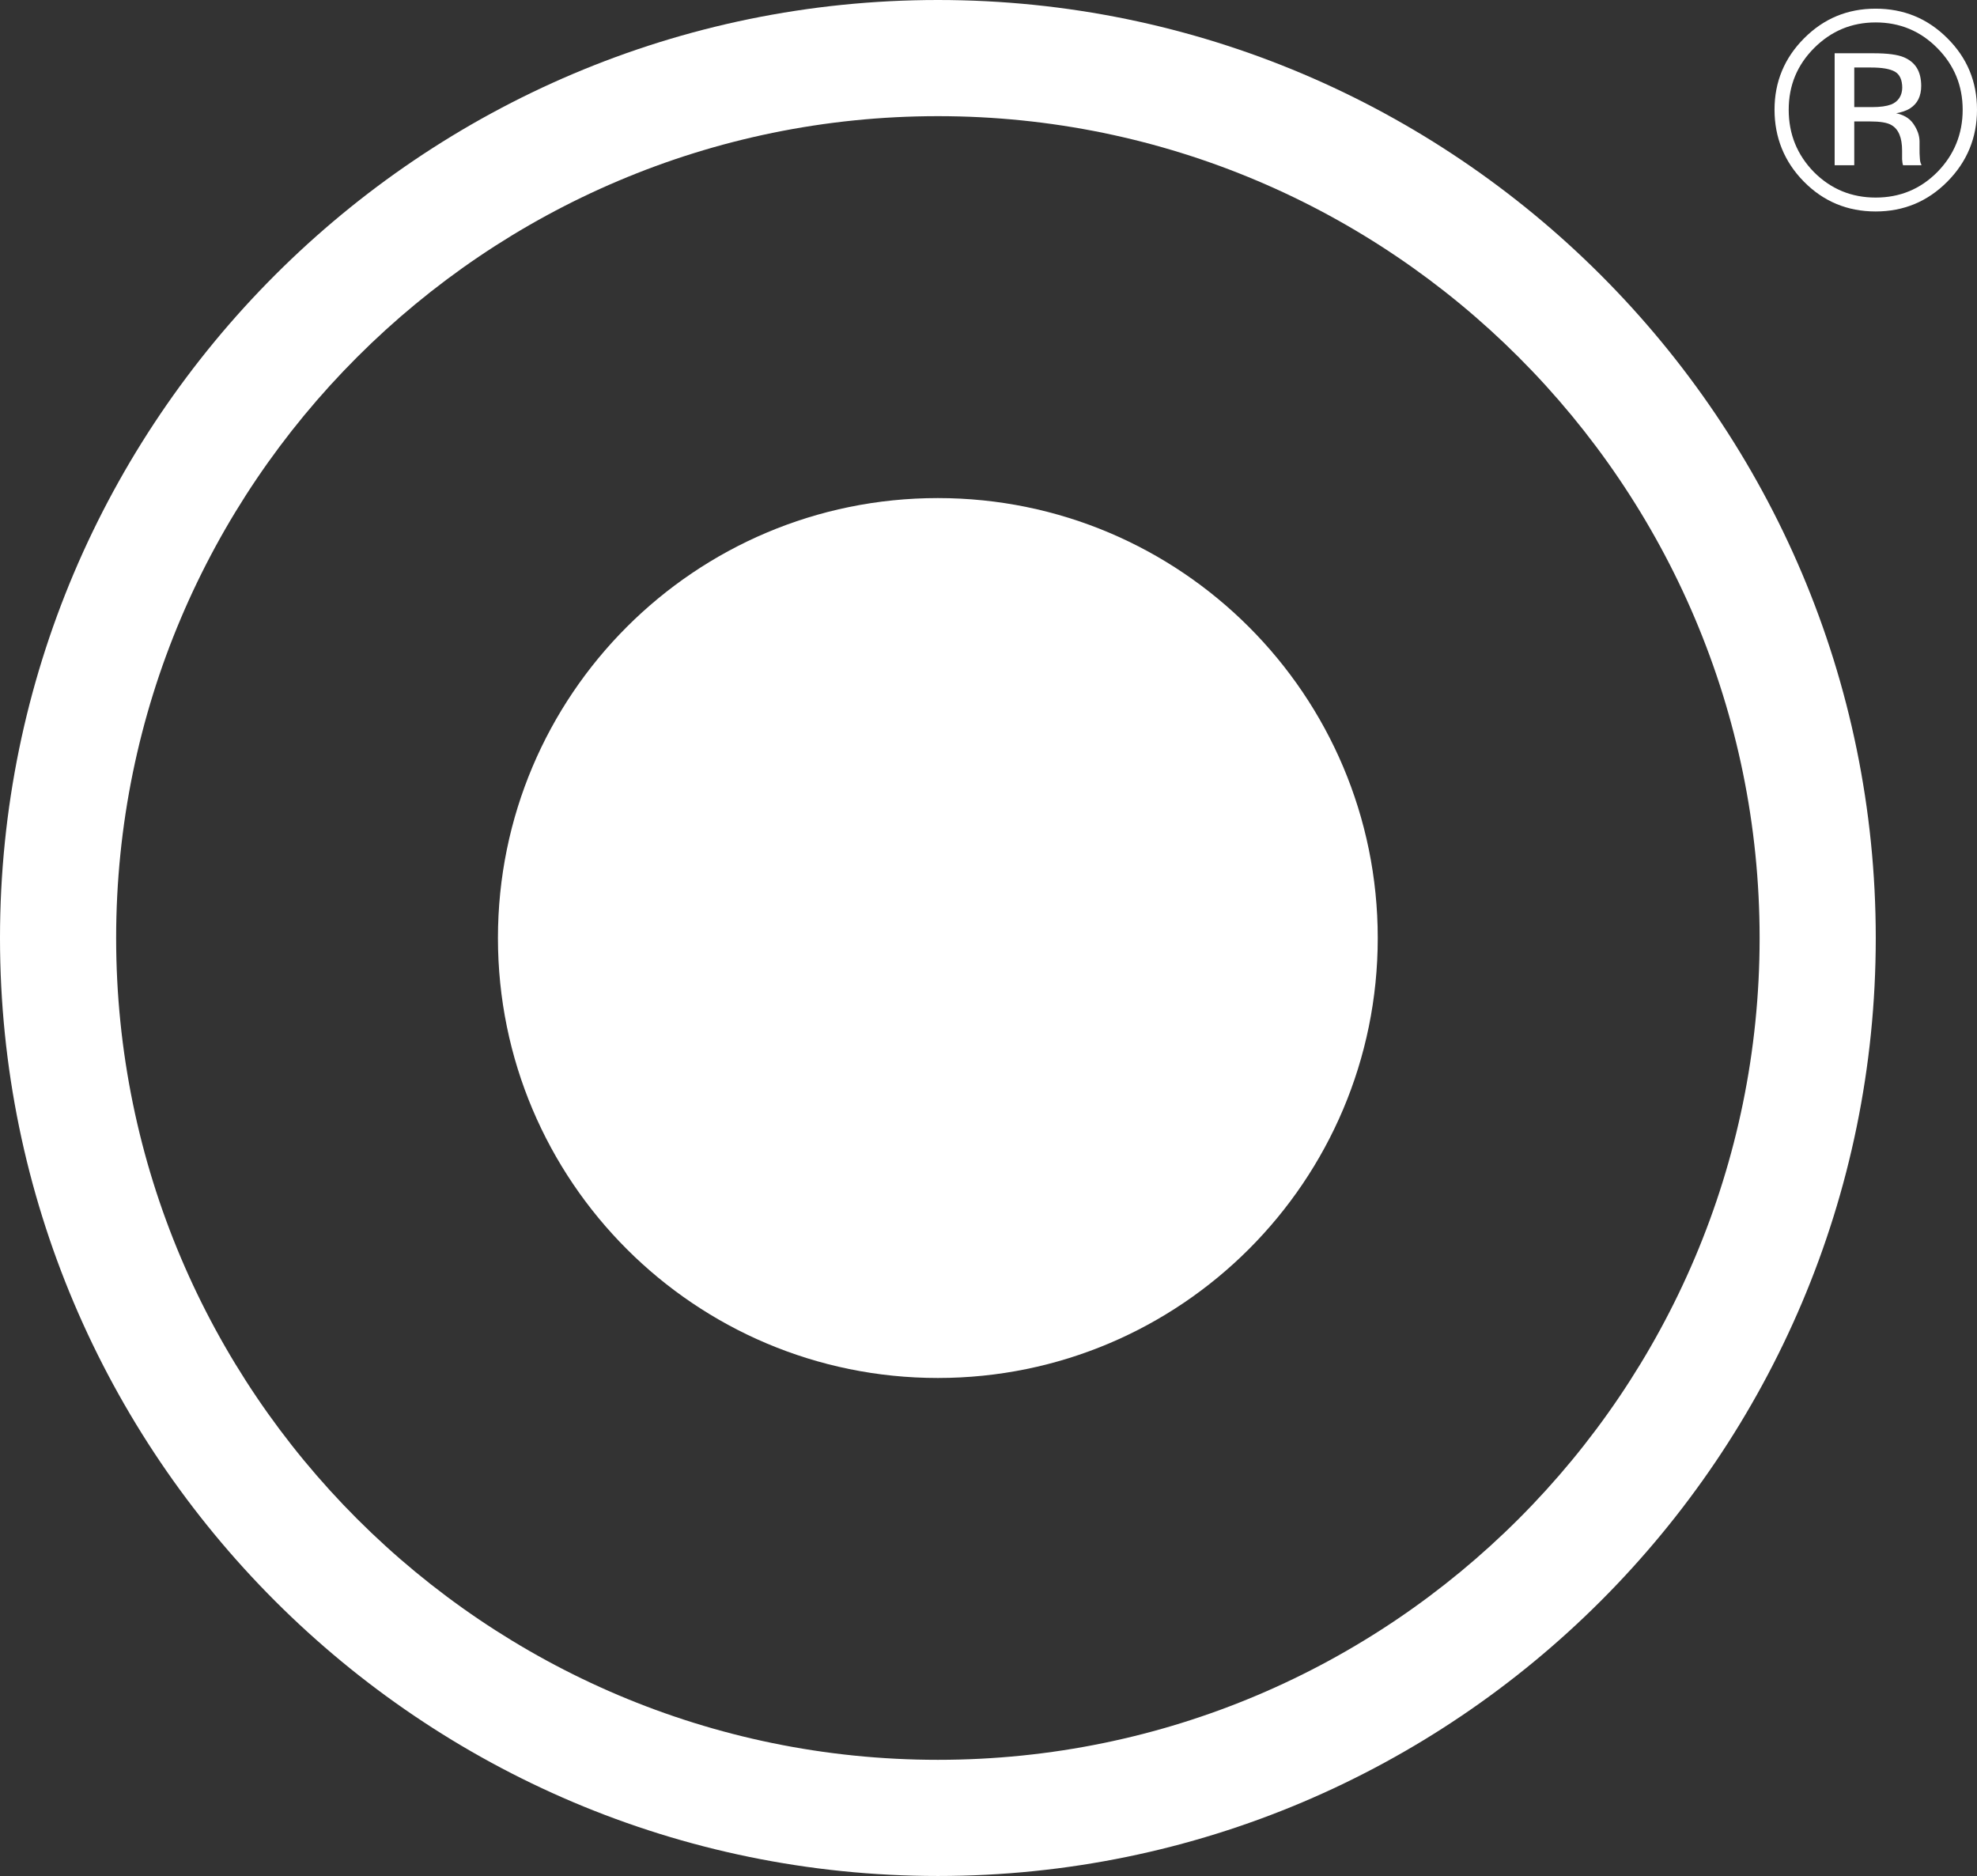
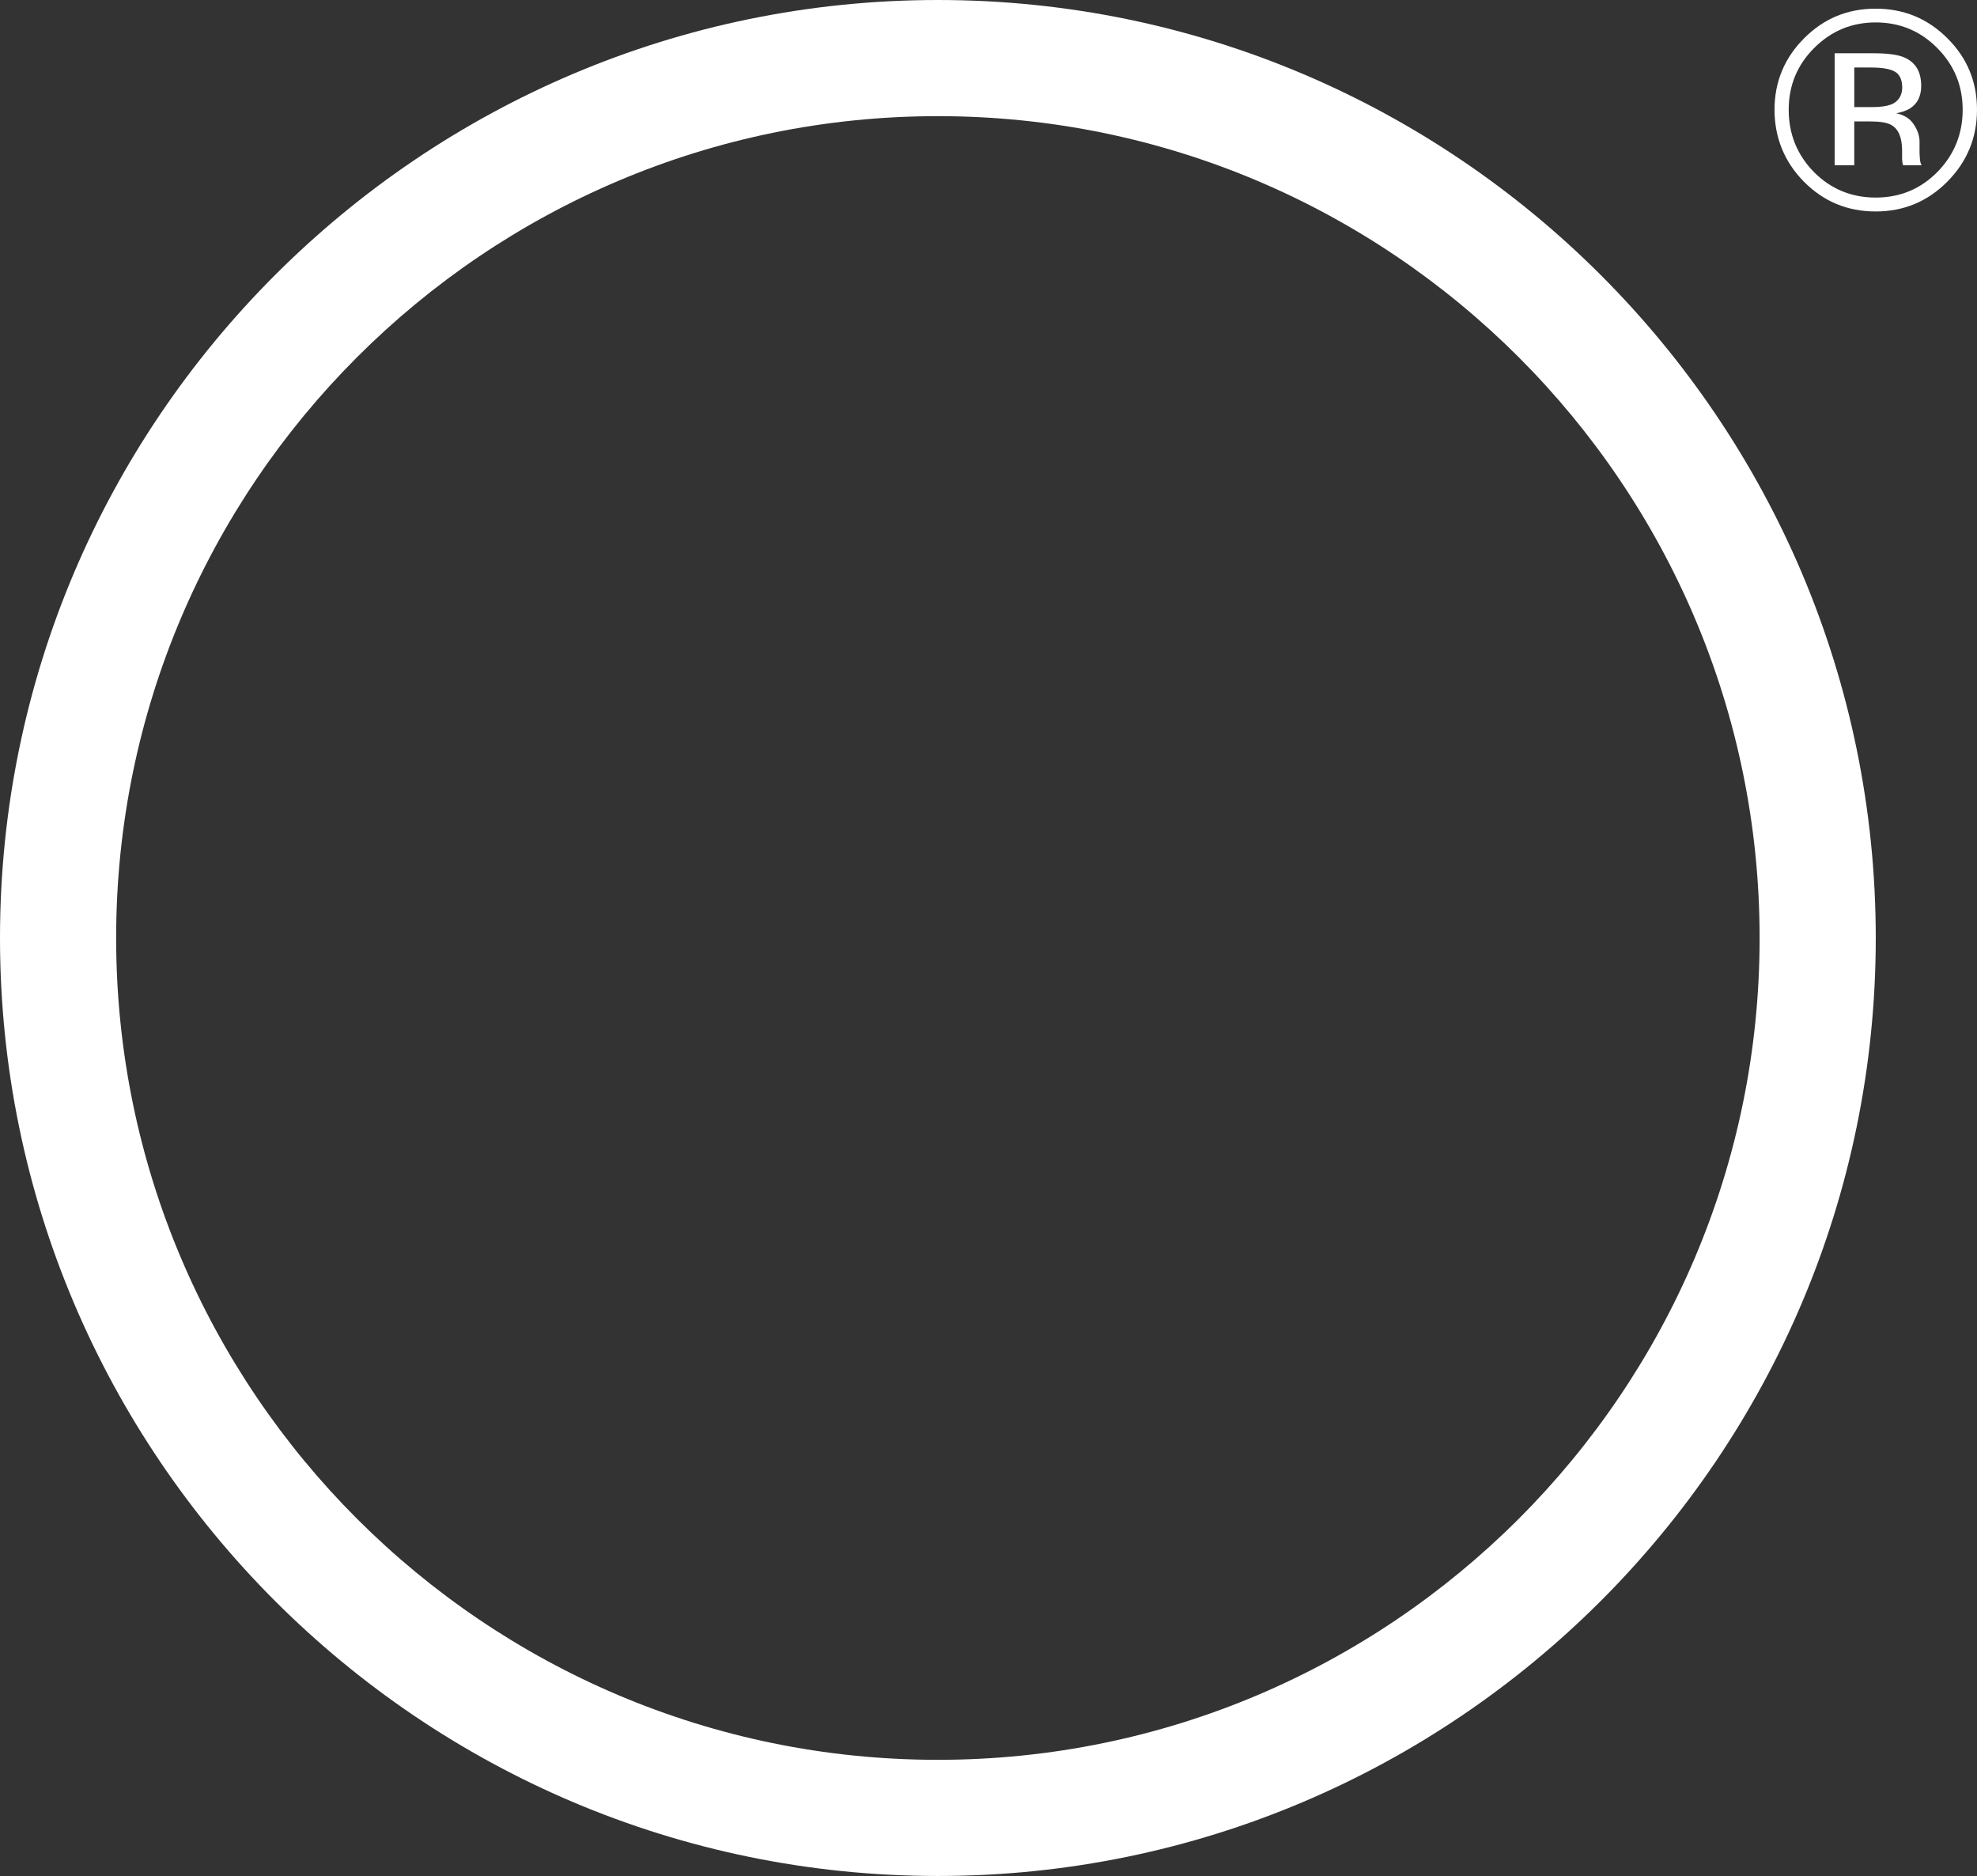
<svg xmlns="http://www.w3.org/2000/svg" id="Layer_2" data-name="Layer 2" viewBox="0 0 273.2 259.21">
  <rect x="0" y="0" width="273.2" height="259.21" fill="#333333" stroke="none" />
  <defs>
    <style>
      .cls-1 {
        fill: #fff;
        stroke-width: 0px;
      }
    </style>
  </defs>
  <g id="Layer_1-2" data-name="Layer 1">
-     <path class="cls-1" d="m68.81,129.61c0-33.57,27.22-60.79,60.79-60.79s60.79,27.22,60.79,60.79-27.22,60.79-60.79,60.79-60.79-27.22-60.79-60.79" />
    <path class="cls-1" d="m129.61,259.21C58.14,259.21,0,201.07,0,129.61S58.14,0,129.61,0s129.6,58.14,129.6,129.61-58.14,129.6-129.6,129.6m0-243.16c-62.62,0-113.56,50.94-113.56,113.56s50.94,113.55,113.56,113.55,113.55-50.94,113.55-113.55S192.22,16.05,129.61,16.05" />
    <path class="cls-1" d="m265.42,22.56c-.05-.13-.11-.4-.13-.8-.04-.42-.04-.78-.04-1.15v-1.13c0-.77-.29-1.57-.84-2.37-.56-.82-1.44-1.31-2.64-1.51.95-.15,1.69-.4,2.22-.75,1-.66,1.49-1.66,1.49-3.04,0-1.93-.78-3.22-2.39-3.9-.89-.37-2.28-.55-4.19-.55h-5.37v15.37h2.7v-6.05h2.15c1.44,0,2.44.16,3.01.51.97.56,1.46,1.73,1.46,3.52v1.2l.05.49c.02.07.02.13.04.18.02.05.02.11.04.15h2.53l-.09-.18Zm-4.13-8.11c-.58.22-1.44.35-2.59.35h-2.46v-5.57h2.31c1.51,0,2.61.18,3.3.57.67.38,1.02,1.13,1.02,2.26s-.53,1.99-1.58,2.4m4.13,8.11c-.05-.13-.11-.4-.13-.8-.04-.42-.04-.78-.04-1.15v-1.13c0-.77-.29-1.57-.84-2.37-.56-.82-1.44-1.31-2.64-1.51.95-.15,1.69-.4,2.22-.75,1-.66,1.49-1.66,1.49-3.04,0-1.93-.78-3.22-2.39-3.9-.89-.37-2.28-.55-4.19-.55h-5.37v15.37h2.7v-6.05h2.15c1.44,0,2.44.16,3.01.51.97.56,1.46,1.73,1.46,3.52v1.2l.05.49c.02.07.02.13.04.18.02.05.02.11.04.15h2.53l-.09-.18Zm-4.13-8.11c-.58.22-1.44.35-2.59.35h-2.46v-5.57h2.31c1.51,0,2.61.18,3.3.57.67.38,1.02,1.13,1.02,2.26s-.53,1.99-1.58,2.4m4.13,8.11c-.05-.13-.11-.4-.13-.8-.04-.42-.04-.78-.04-1.15v-1.13c0-.77-.29-1.57-.84-2.37-.56-.82-1.44-1.31-2.64-1.51.95-.15,1.69-.4,2.22-.75,1-.66,1.49-1.66,1.49-3.04,0-1.93-.78-3.22-2.39-3.9-.89-.37-2.28-.55-4.19-.55h-5.37v15.37h2.7v-6.05h2.15c1.44,0,2.44.16,3.01.51.97.56,1.46,1.73,1.46,3.52v1.2l.05.49c.02.07.02.13.04.18.02.05.02.11.04.15h2.53l-.09-.18Zm-4.13-8.11c-.58.22-1.44.35-2.59.35h-2.46v-5.57h2.31c1.51,0,2.61.18,3.3.57.67.38,1.02,1.13,1.02,2.26s-.53,1.99-1.58,2.4m4.13,8.11c-.05-.13-.11-.4-.13-.8-.04-.42-.04-.78-.04-1.15v-1.13c0-.77-.29-1.57-.84-2.37-.56-.82-1.44-1.31-2.64-1.51.95-.15,1.69-.4,2.22-.75,1-.66,1.49-1.66,1.49-3.04,0-1.93-.78-3.22-2.39-3.9-.89-.37-2.28-.55-4.19-.55h-5.37v15.37h2.7v-6.05h2.15c1.44,0,2.44.16,3.01.51.97.56,1.46,1.73,1.46,3.52v1.2l.05.49c.02.07.02.13.04.18.02.05.02.11.04.15h2.53l-.09-.18Zm-4.13-8.11c-.58.22-1.44.35-2.59.35h-2.46v-5.57h2.31c1.51,0,2.61.18,3.3.57.67.38,1.02,1.13,1.02,2.26s-.53,1.99-1.58,2.4m4.13,8.11c-.05-.13-.11-.4-.13-.8-.04-.42-.04-.78-.04-1.15v-1.13c0-.77-.29-1.57-.84-2.37-.56-.82-1.44-1.31-2.64-1.51.95-.15,1.69-.4,2.22-.75,1-.66,1.49-1.66,1.49-3.04,0-1.93-.78-3.22-2.39-3.9-.89-.37-2.28-.55-4.19-.55h-5.37v15.37h2.7v-6.05h2.15c1.44,0,2.44.16,3.01.51.97.56,1.46,1.73,1.46,3.52v1.2l.05.49c.02.07.02.13.04.18.02.05.02.11.04.15h2.53l-.09-.18Zm-4.13-8.11c-.58.22-1.44.35-2.59.35h-2.46v-5.57h2.31c1.51,0,2.61.18,3.3.57.67.38,1.02,1.13,1.02,2.26s-.53,1.99-1.58,2.4m4.13,8.11c-.05-.13-.11-.4-.13-.8-.04-.42-.04-.78-.04-1.15v-1.13c0-.77-.29-1.57-.84-2.37-.56-.82-1.44-1.31-2.64-1.51.95-.15,1.69-.4,2.22-.75,1-.66,1.49-1.66,1.49-3.04,0-1.93-.78-3.22-2.39-3.9-.89-.37-2.28-.55-4.19-.55h-5.37v15.37h2.7v-6.05h2.15c1.44,0,2.44.16,3.01.51.97.56,1.46,1.73,1.46,3.52v1.2l.05.49c.02.07.02.13.04.18.02.05.02.11.04.15h2.53l-.09-.18Zm-4.13-8.11c-.58.22-1.44.35-2.59.35h-2.46v-5.57h2.31c1.51,0,2.61.18,3.3.57.67.38,1.02,1.13,1.02,2.26s-.53,1.99-1.58,2.4m7.81-9.23c-2.73-2.73-6.03-4.08-9.91-4.08s-7.14,1.35-9.87,4.08-4.1,6.03-4.1,9.87,1.35,7.21,4.06,9.95c2.71,2.75,6.03,4.12,9.91,4.12s7.18-1.37,9.91-4.12c2.73-2.75,4.1-6.07,4.1-9.95s-1.37-7.16-4.1-9.87m-1.38,18.49c-2.35,2.37-5.19,3.53-8.52,3.53s-6.19-1.17-8.54-3.53c-2.31-2.37-3.48-5.23-3.48-8.6s1.17-6.17,3.5-8.52c2.37-2.37,5.19-3.55,8.52-3.55s6.18,1.18,8.52,3.55c2.33,2.35,3.5,5.19,3.5,8.52s-1.17,6.23-3.5,8.6m-2.42-1.95c-.04-.42-.04-.78-.04-1.15v-1.13c0-.77-.29-1.57-.84-2.37-.56-.82-1.44-1.31-2.64-1.51.95-.15,1.69-.4,2.22-.75,1-.66,1.49-1.66,1.49-3.04,0-1.93-.78-3.22-2.39-3.9-.89-.37-2.28-.55-4.19-.55h-5.37v15.37h2.7v-6.05h2.15c1.44,0,2.44.16,3.01.51.97.56,1.46,1.73,1.46,3.52v1.2l.05.49c.02.07.02.13.04.18.02.05.02.11.04.15h2.53l-.09-.18c-.05-.13-.11-.4-.13-.8m-4.01-7.3c-.58.22-1.44.35-2.59.35h-2.46v-5.57h2.31c1.51,0,2.61.18,3.3.57.67.38,1.02,1.13,1.02,2.26s-.53,1.99-1.58,2.4m4.13,8.11c-.05-.13-.11-.4-.13-.8-.04-.42-.04-.78-.04-1.15v-1.13c0-.77-.29-1.57-.84-2.37-.56-.82-1.44-1.31-2.64-1.51.95-.15,1.69-.4,2.22-.75,1-.66,1.49-1.66,1.49-3.04,0-1.93-.78-3.22-2.39-3.9-.89-.37-2.28-.55-4.19-.55h-5.37v15.37h2.7v-6.05h2.15c1.44,0,2.44.16,3.01.51.97.56,1.46,1.73,1.46,3.52v1.2l.05.49c.02.07.02.13.04.18.02.05.02.11.04.15h2.53l-.09-.18Zm-4.13-8.11c-.58.22-1.44.35-2.59.35h-2.46v-5.57h2.31c1.51,0,2.61.18,3.3.57.67.38,1.02,1.13,1.02,2.26s-.53,1.99-1.58,2.4m4.13,8.11c-.05-.13-.11-.4-.13-.8-.04-.42-.04-.78-.04-1.15v-1.13c0-.77-.29-1.57-.84-2.37-.56-.82-1.44-1.31-2.64-1.51.95-.15,1.69-.4,2.22-.75,1-.66,1.49-1.66,1.49-3.04,0-1.93-.78-3.22-2.39-3.9-.89-.37-2.28-.55-4.19-.55h-5.37v15.37h2.7v-6.05h2.15c1.44,0,2.44.16,3.01.51.97.56,1.46,1.73,1.46,3.52v1.2l.05.49c.02.07.02.13.04.18.02.05.02.11.04.15h2.53l-.09-.18Zm-4.13-8.11c-.58.22-1.44.35-2.59.35h-2.46v-5.57h2.31c1.51,0,2.61.18,3.3.57.67.38,1.02,1.13,1.02,2.26s-.53,1.99-1.58,2.4m4.13,8.11c-.05-.13-.11-.4-.13-.8-.04-.42-.04-.78-.04-1.15v-1.13c0-.77-.29-1.57-.84-2.37-.56-.82-1.44-1.31-2.64-1.51.95-.15,1.69-.4,2.22-.75,1-.66,1.49-1.66,1.49-3.04,0-1.93-.78-3.22-2.39-3.9-.89-.37-2.28-.55-4.19-.55h-5.37v15.37h2.7v-6.05h2.15c1.44,0,2.44.16,3.01.51.97.56,1.46,1.73,1.46,3.52v1.2l.05.49c.02.07.02.13.04.18.02.05.02.11.04.15h2.53l-.09-.18Zm-4.13-8.11c-.58.22-1.44.35-2.59.35h-2.46v-5.57h2.31c1.51,0,2.61.18,3.3.57.67.38,1.02,1.13,1.02,2.26s-.53,1.99-1.58,2.4m4.13,8.11c-.05-.13-.11-.4-.13-.8-.04-.42-.04-.78-.04-1.15v-1.13c0-.77-.29-1.57-.84-2.37-.56-.82-1.44-1.31-2.64-1.51.95-.15,1.69-.4,2.22-.75,1-.66,1.49-1.66,1.49-3.04,0-1.93-.78-3.22-2.39-3.9-.89-.37-2.28-.55-4.19-.55h-5.37v15.37h2.7v-6.05h2.15c1.44,0,2.44.16,3.01.51.97.56,1.46,1.73,1.46,3.52v1.2l.05.49c.02.07.02.13.04.18.02.05.02.11.04.15h2.53l-.09-.18Zm-4.13-8.11c-.58.22-1.44.35-2.59.35h-2.46v-5.57h2.31c1.51,0,2.61.18,3.3.57.67.38,1.02,1.13,1.02,2.26s-.53,1.99-1.58,2.4" />
  </g>
</svg>